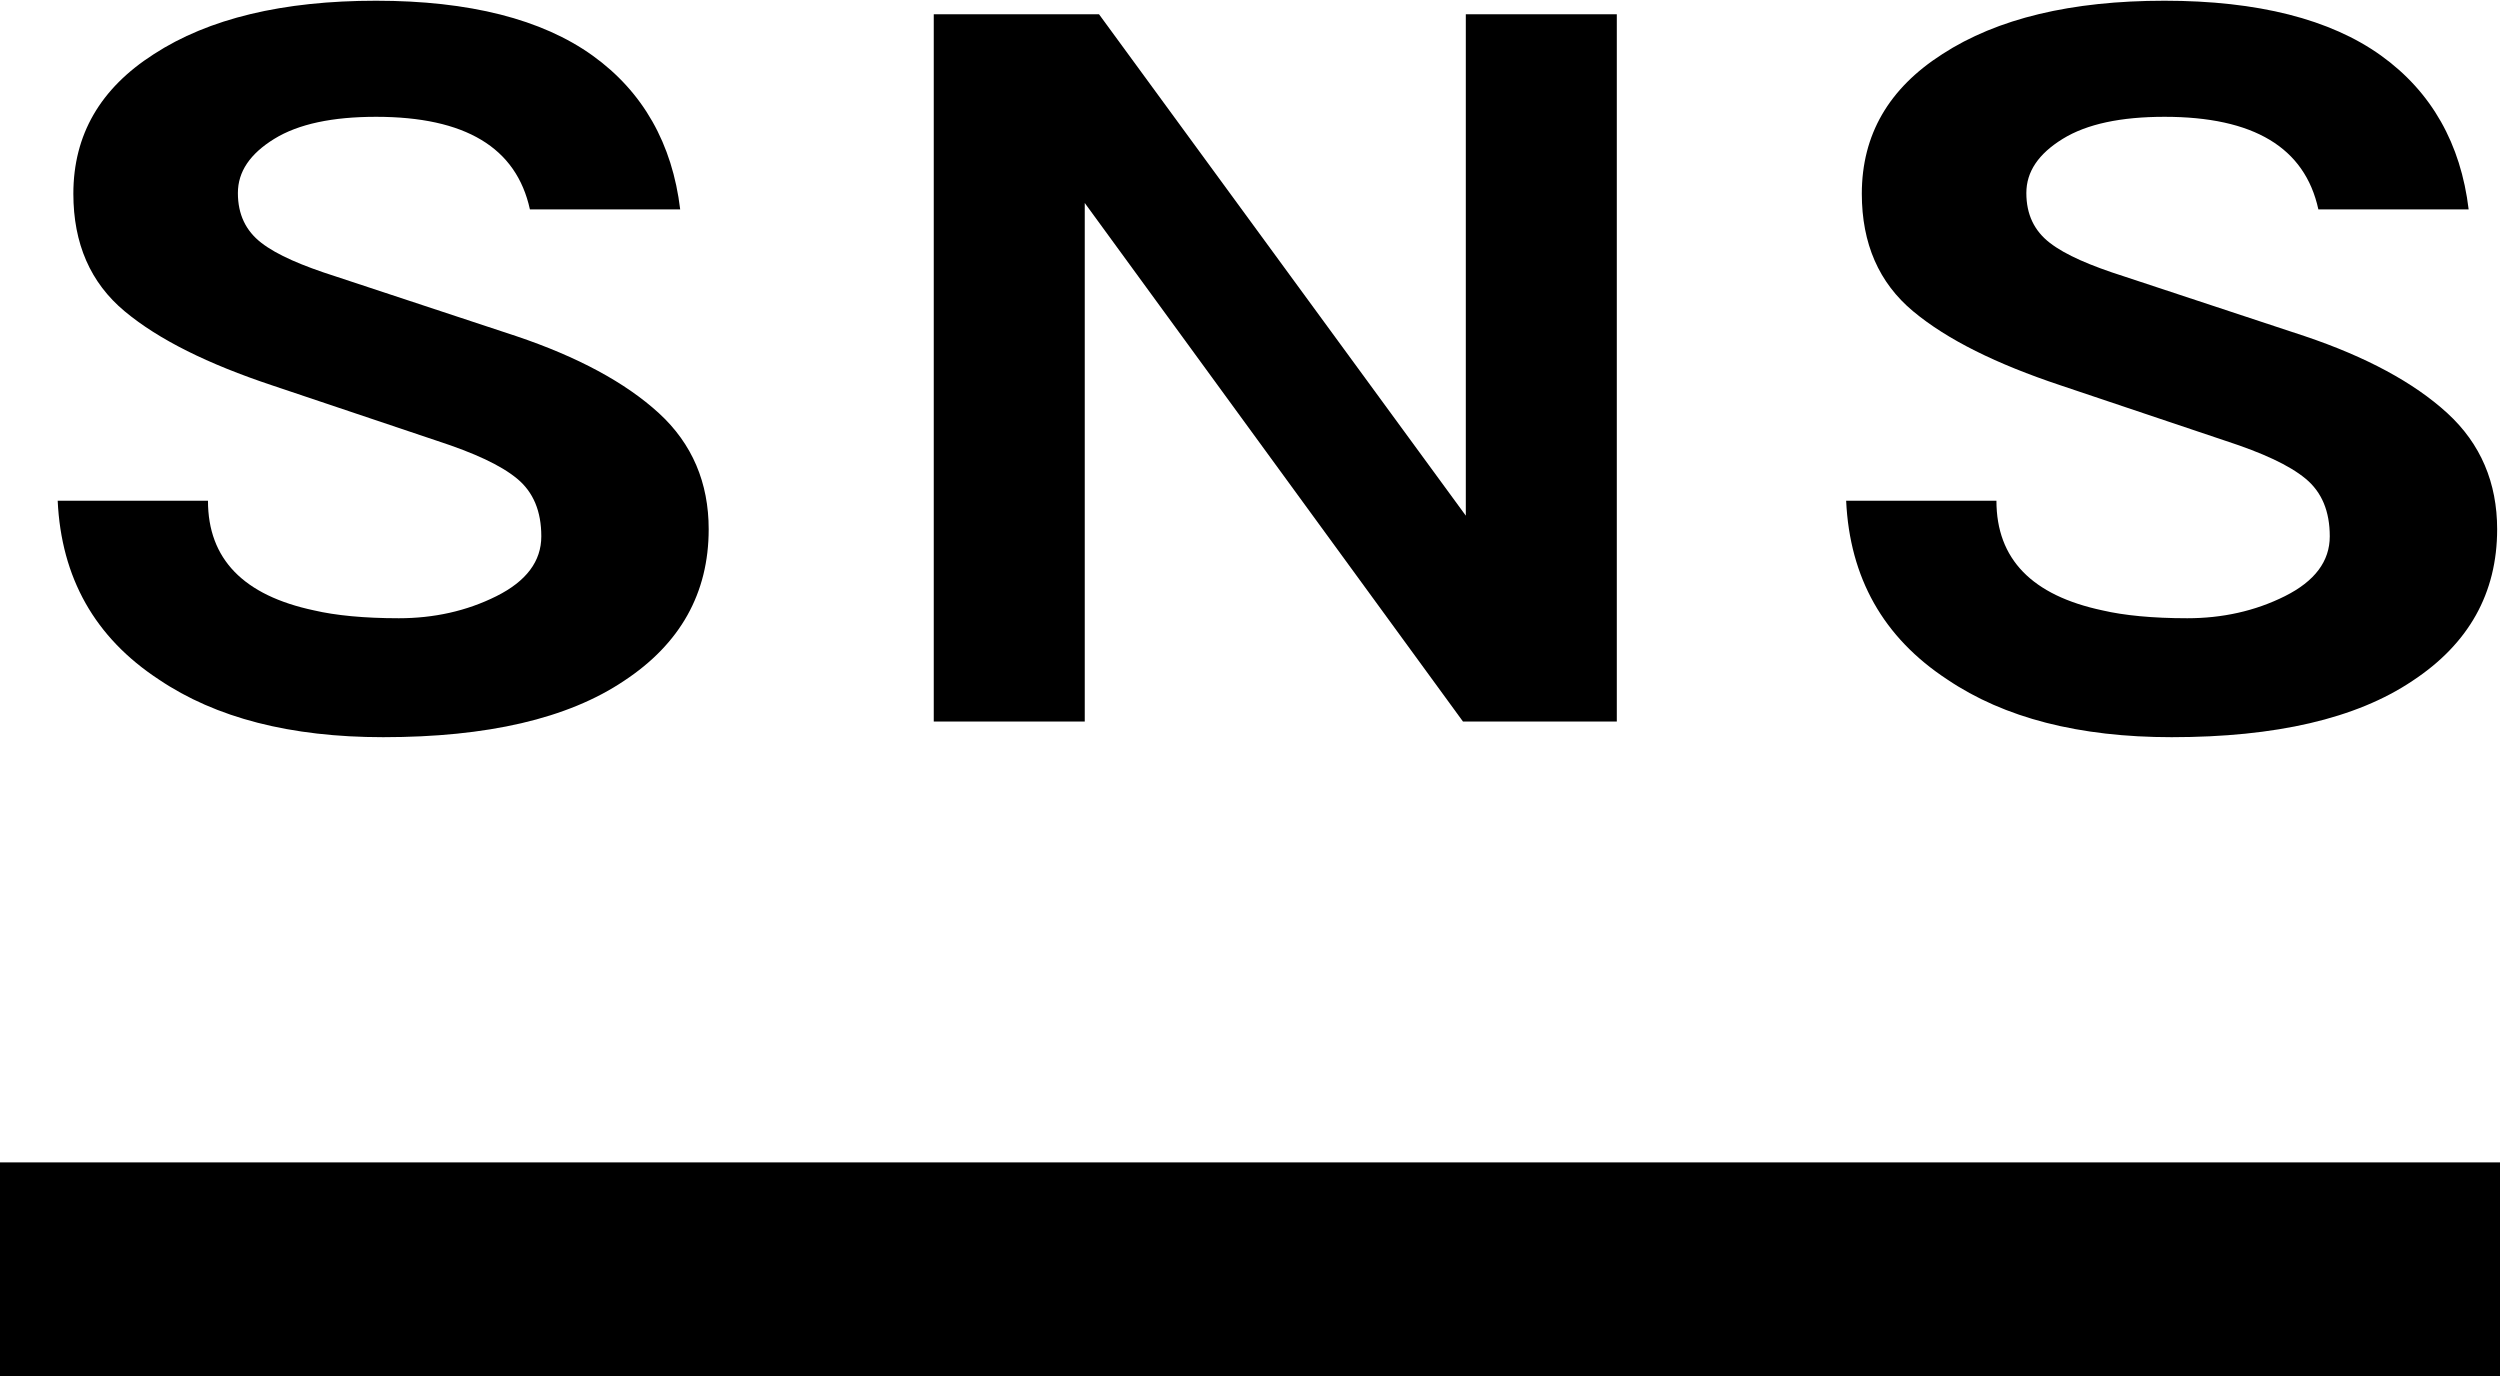
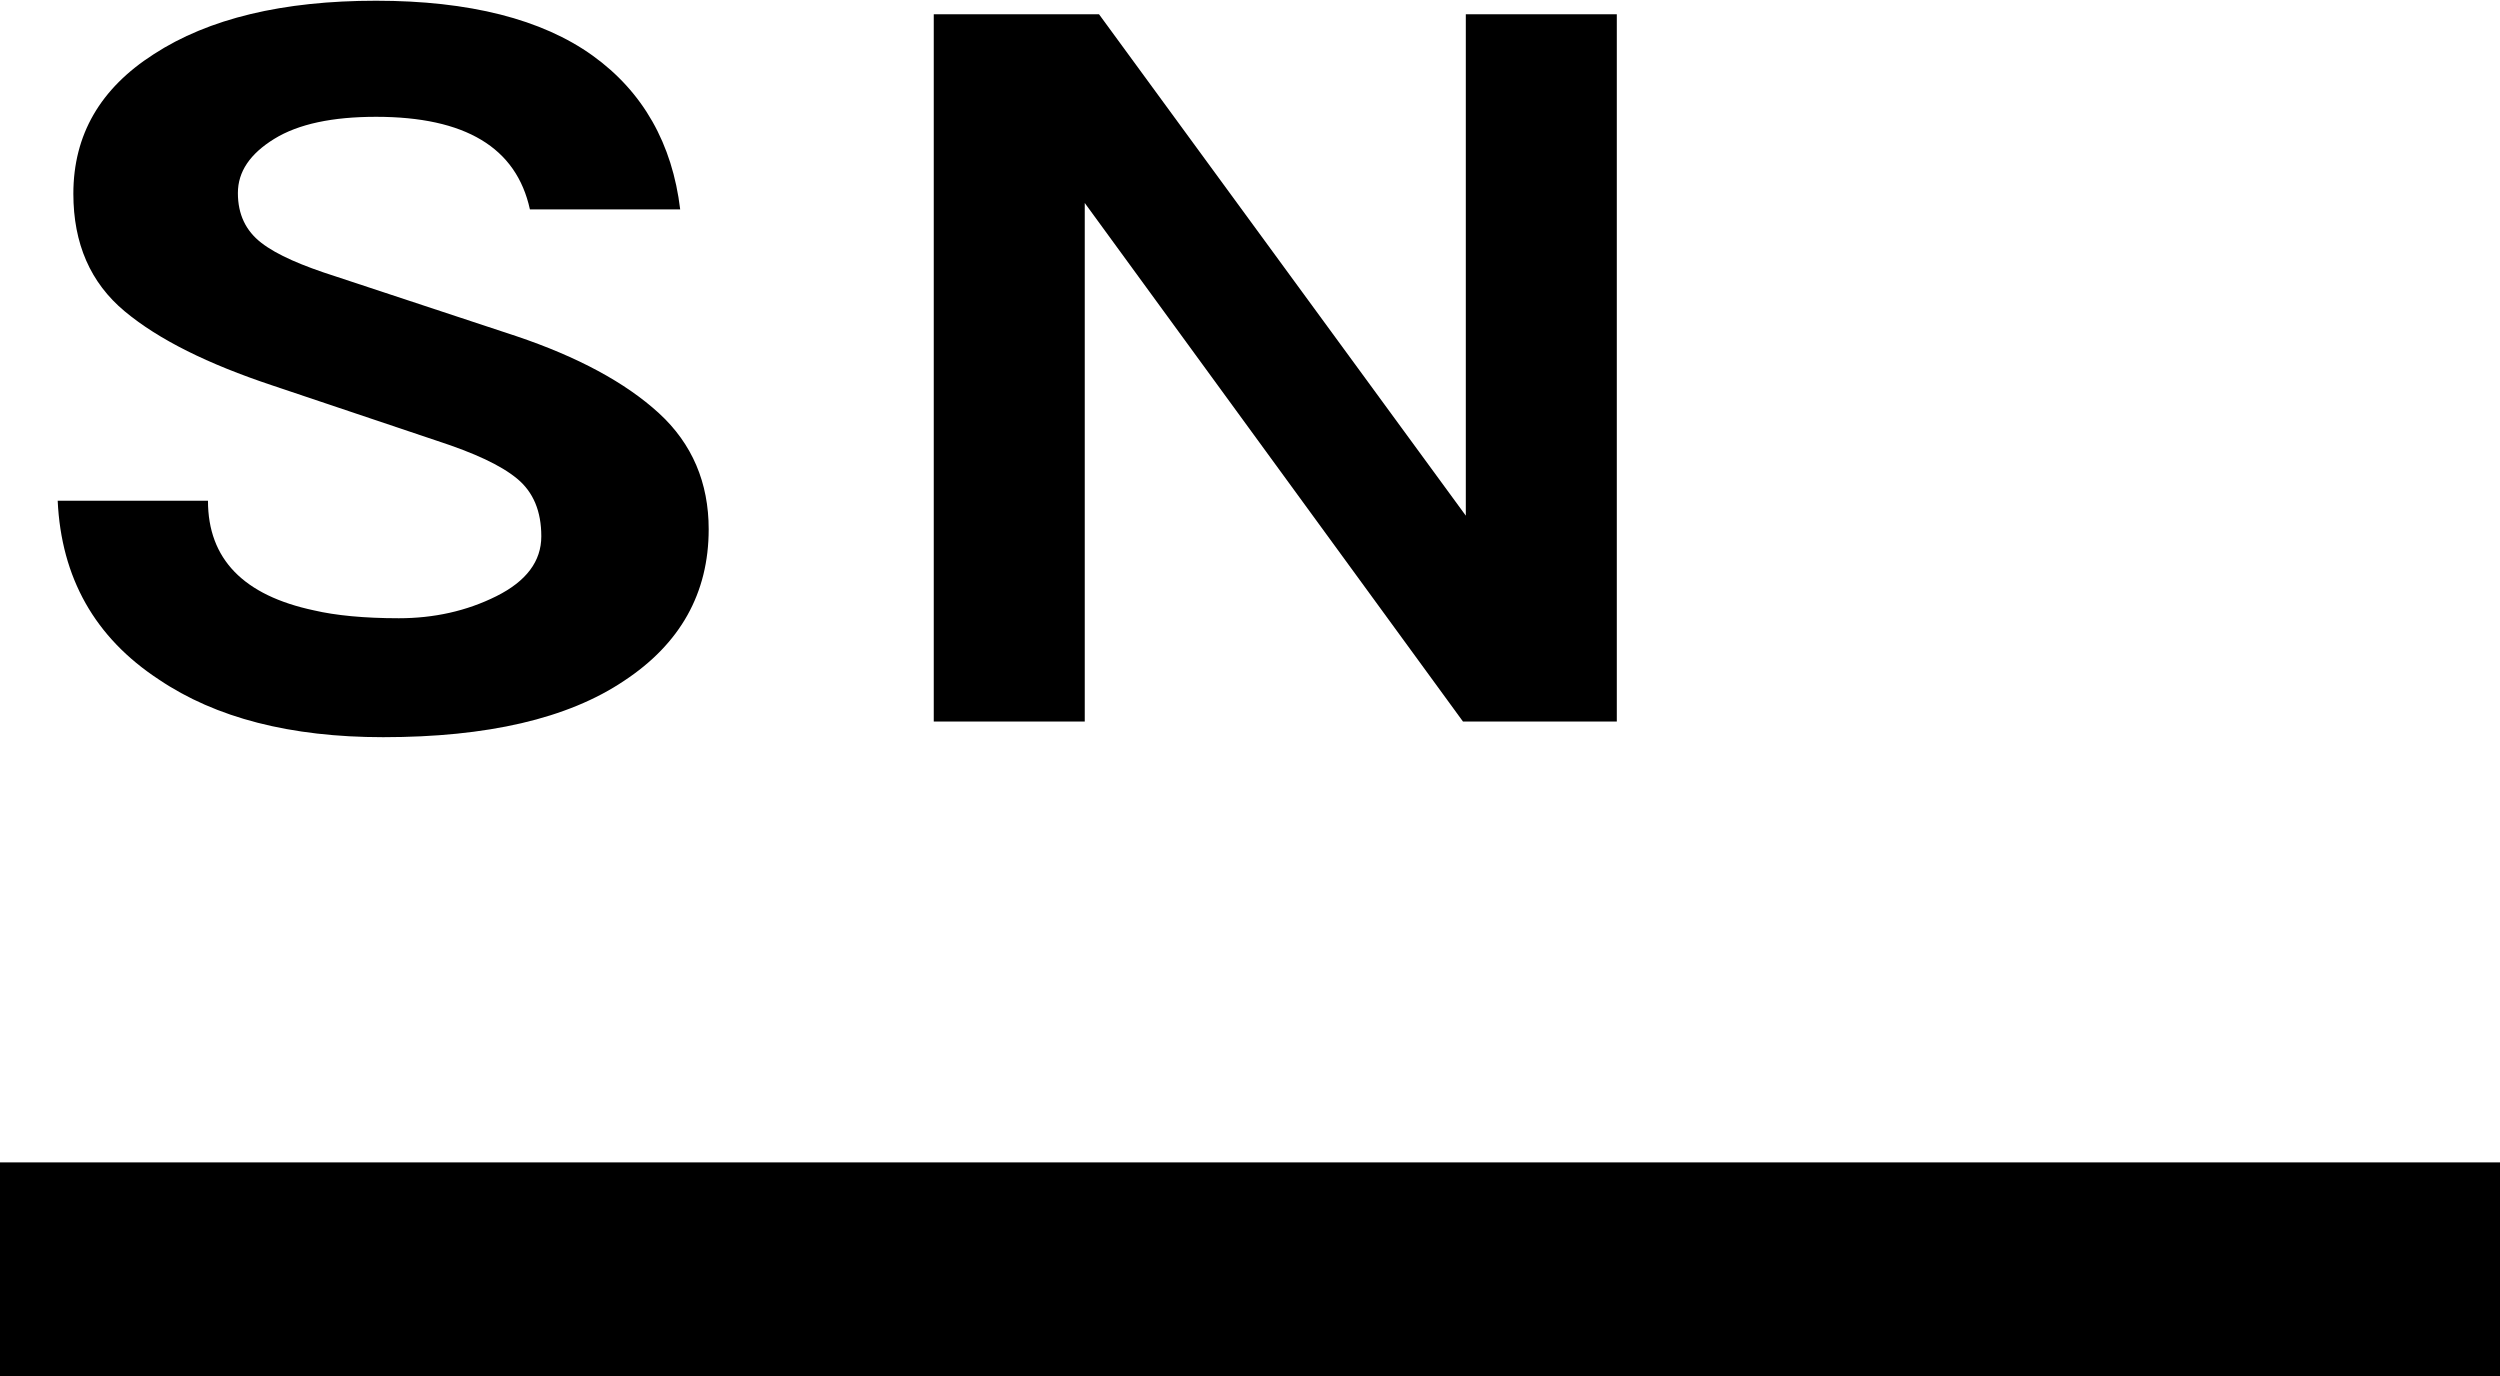
<svg xmlns="http://www.w3.org/2000/svg" id="_圖層_2" data-name="圖層 2" width="35.1" height="19.32" viewBox="0 0 35.1 19.32">
  <g id="footer">
    <g>
      <path d="M7.44,2.94c-.19-.87-.91-1.3-2.16-1.3-.61,0-1.09.1-1.43.31-.34.21-.51.46-.51.76s.11.53.33.7c.22.17.57.32,1.04.47l2.54.84c.86.29,1.53.65,2,1.08.47.43.7.98.7,1.63,0,.9-.4,1.61-1.19,2.13-.79.53-1.92.79-3.38.79-1.3,0-2.35-.27-3.15-.81-.9-.59-1.37-1.43-1.42-2.51h2.11c0,.82.5,1.33,1.49,1.54.3.07.7.11,1.19.11s.95-.1,1.37-.31c.42-.21.63-.49.63-.84s-.11-.62-.34-.81c-.23-.19-.6-.36-1.12-.53l-2.32-.78c-.9-.3-1.59-.64-2.07-1.04-.48-.4-.72-.95-.72-1.65,0-.83.38-1.48,1.13-1.96.77-.5,1.81-.75,3.12-.75s2.33.26,3.04.77c.71.51,1.12,1.24,1.23,2.16h-2.11Z" />
      <path d="M15.43.2l5.15,7.04V.2h2.12v9.93h-2.16l-5.31-7.28v7.28h-2.12V.2h2.32Z" />
-       <path d="M32.55,2.94c-.19-.87-.91-1.3-2.16-1.3-.61,0-1.09.1-1.43.31s-.51.46-.51.76.11.53.33.7c.22.17.57.32,1.04.47l2.54.84c.86.29,1.53.65,2,1.08.47.43.7.98.7,1.63,0,.9-.4,1.61-1.19,2.13-.79.53-1.92.79-3.38.79-1.3,0-2.35-.27-3.15-.81-.9-.59-1.37-1.43-1.42-2.51h2.11c0,.82.5,1.33,1.49,1.54.3.07.7.11,1.19.11s.95-.1,1.37-.31c.42-.21.63-.49.63-.84s-.11-.62-.34-.81c-.23-.19-.6-.36-1.12-.53l-2.32-.78c-.9-.3-1.59-.64-2.07-1.04-.48-.4-.72-.95-.72-1.65,0-.83.38-1.48,1.13-1.96.77-.5,1.81-.75,3.12-.75s2.33.26,3.04.77c.71.51,1.12,1.24,1.23,2.16h-2.11Z" />
    </g>
    <line y1="17.82" x2="35.1" y2="17.82" fill="none" stroke="#000" stroke-miterlimit="10" stroke-width="3" />
  </g>
</svg>